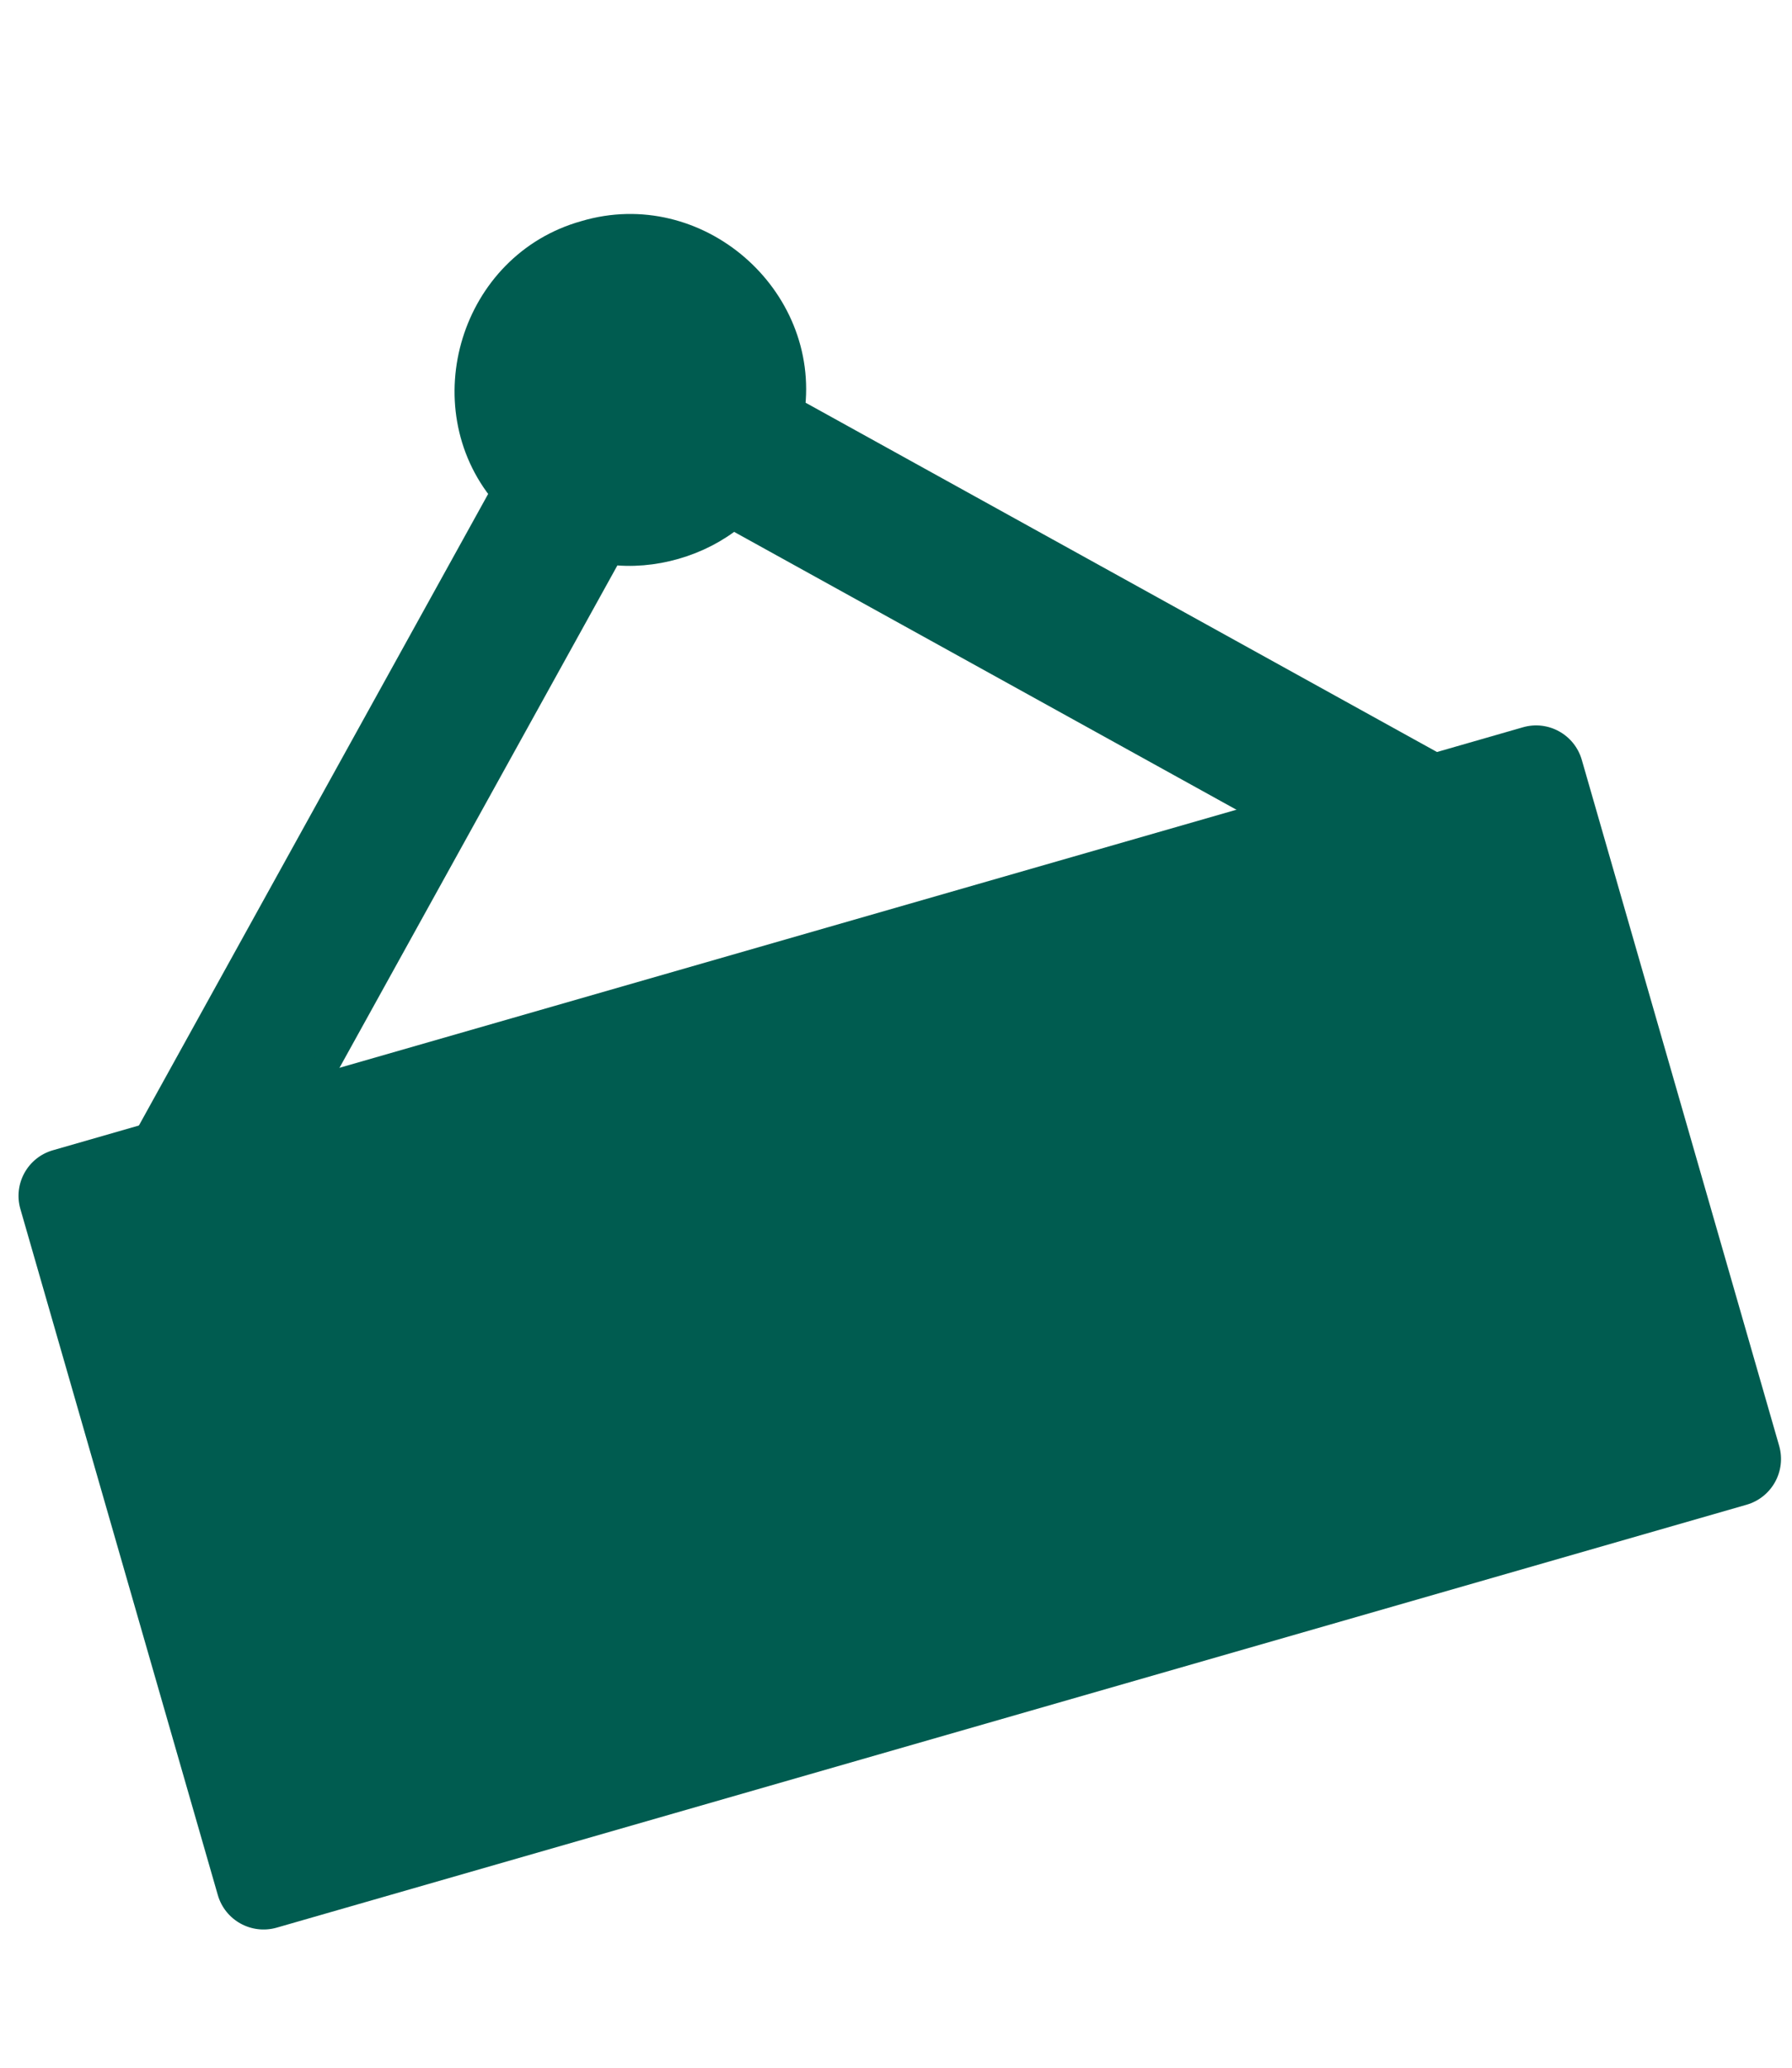
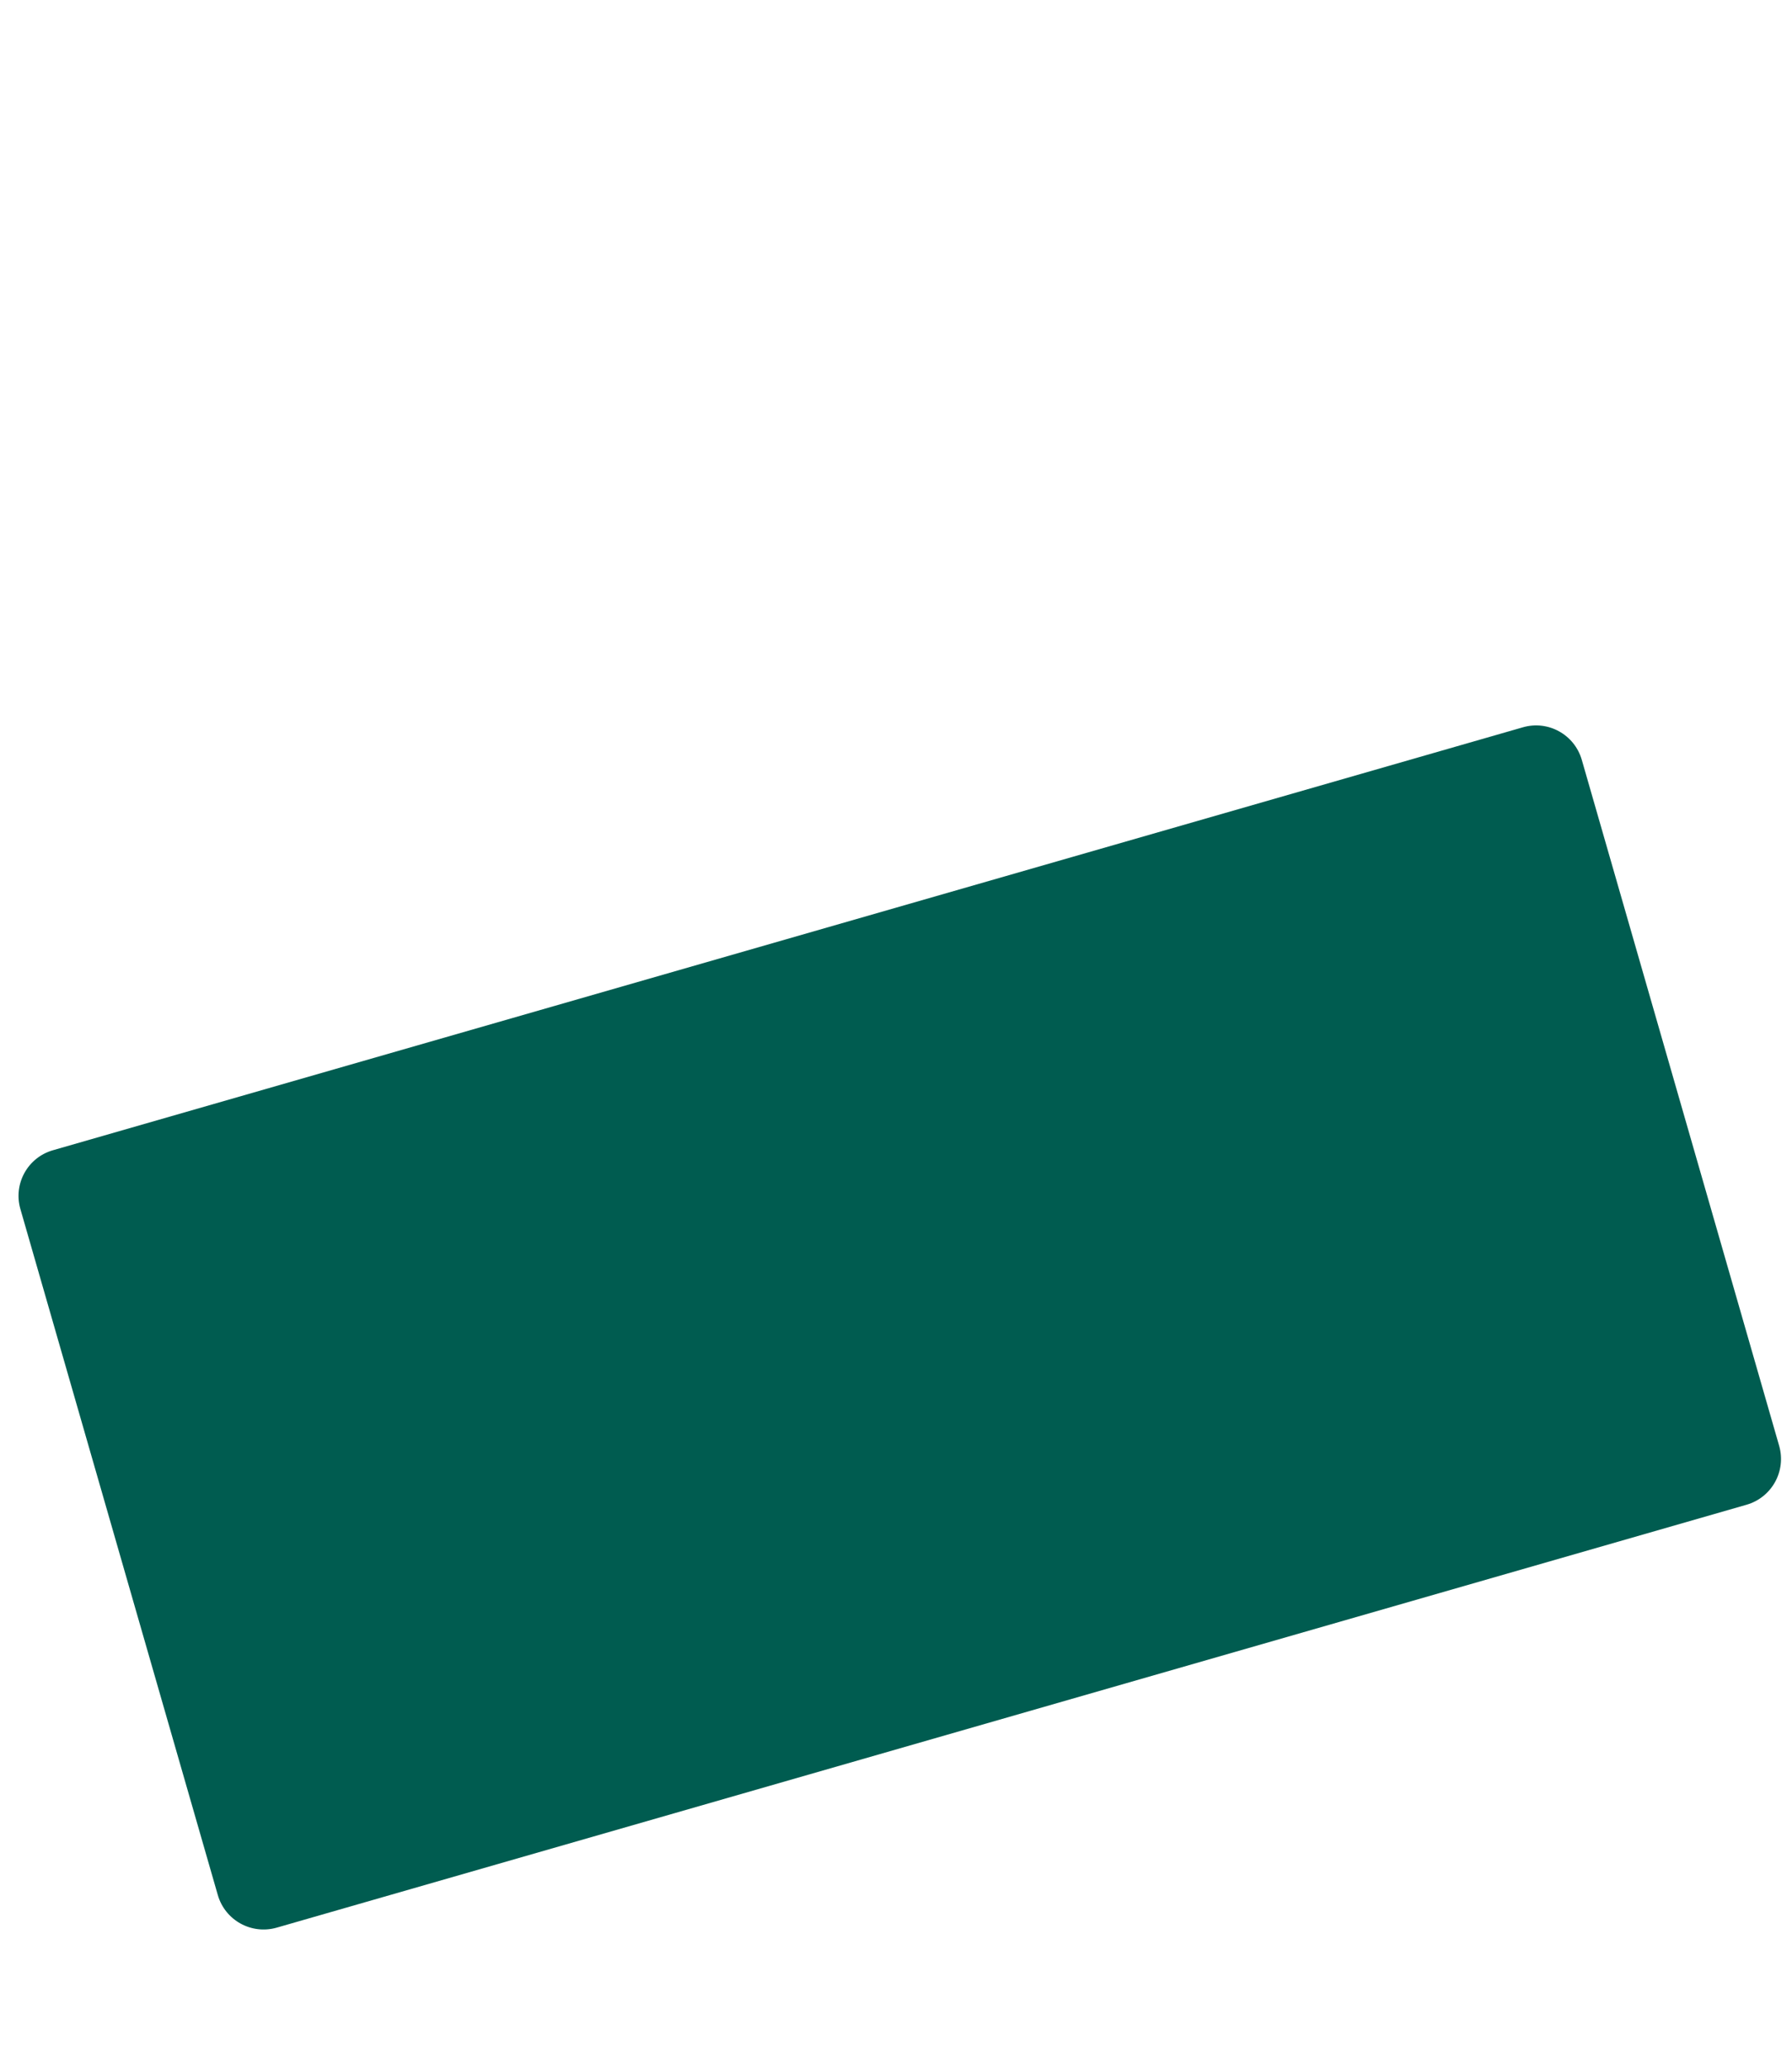
<svg xmlns="http://www.w3.org/2000/svg" width="13" height="15" viewBox="0 0 13 15" fill="none">
  <g clip-path="url(#clip0_1343_2667)">
-     <path d="M2.231 7.912L2.269 7.901L2.288 7.866L4.426 4.001C4.734 4.042 5.077 3.943 5.317 3.745L9.182 5.883L9.216 5.902L9.254 5.891L10.193 5.621L10.414 5.558L10.213 5.447L5.743 2.974C5.853 2.155 5.054 1.455 4.245 1.695C3.432 1.921 3.127 2.939 3.655 3.574L1.183 8.044L1.072 8.245L1.293 8.182L2.231 7.912Z" fill="#005C50" stroke="#005C50" stroke-width="0.19" />
    <path d="M11.048 5.276L0.385 8.344C0.201 8.396 0.095 8.588 0.148 8.771L1.58 13.747C1.633 13.931 1.824 14.036 2.007 13.984L12.67 10.916C12.854 10.863 12.959 10.672 12.907 10.489L11.475 5.512C11.422 5.329 11.231 5.223 11.048 5.276Z" fill="#005C50" />
  </g>
  <defs>
    <clipPath id="clip0_1343_2667">
      <rect width="13" height="15" fill="white" />
    </clipPath>
  </defs>
</svg>